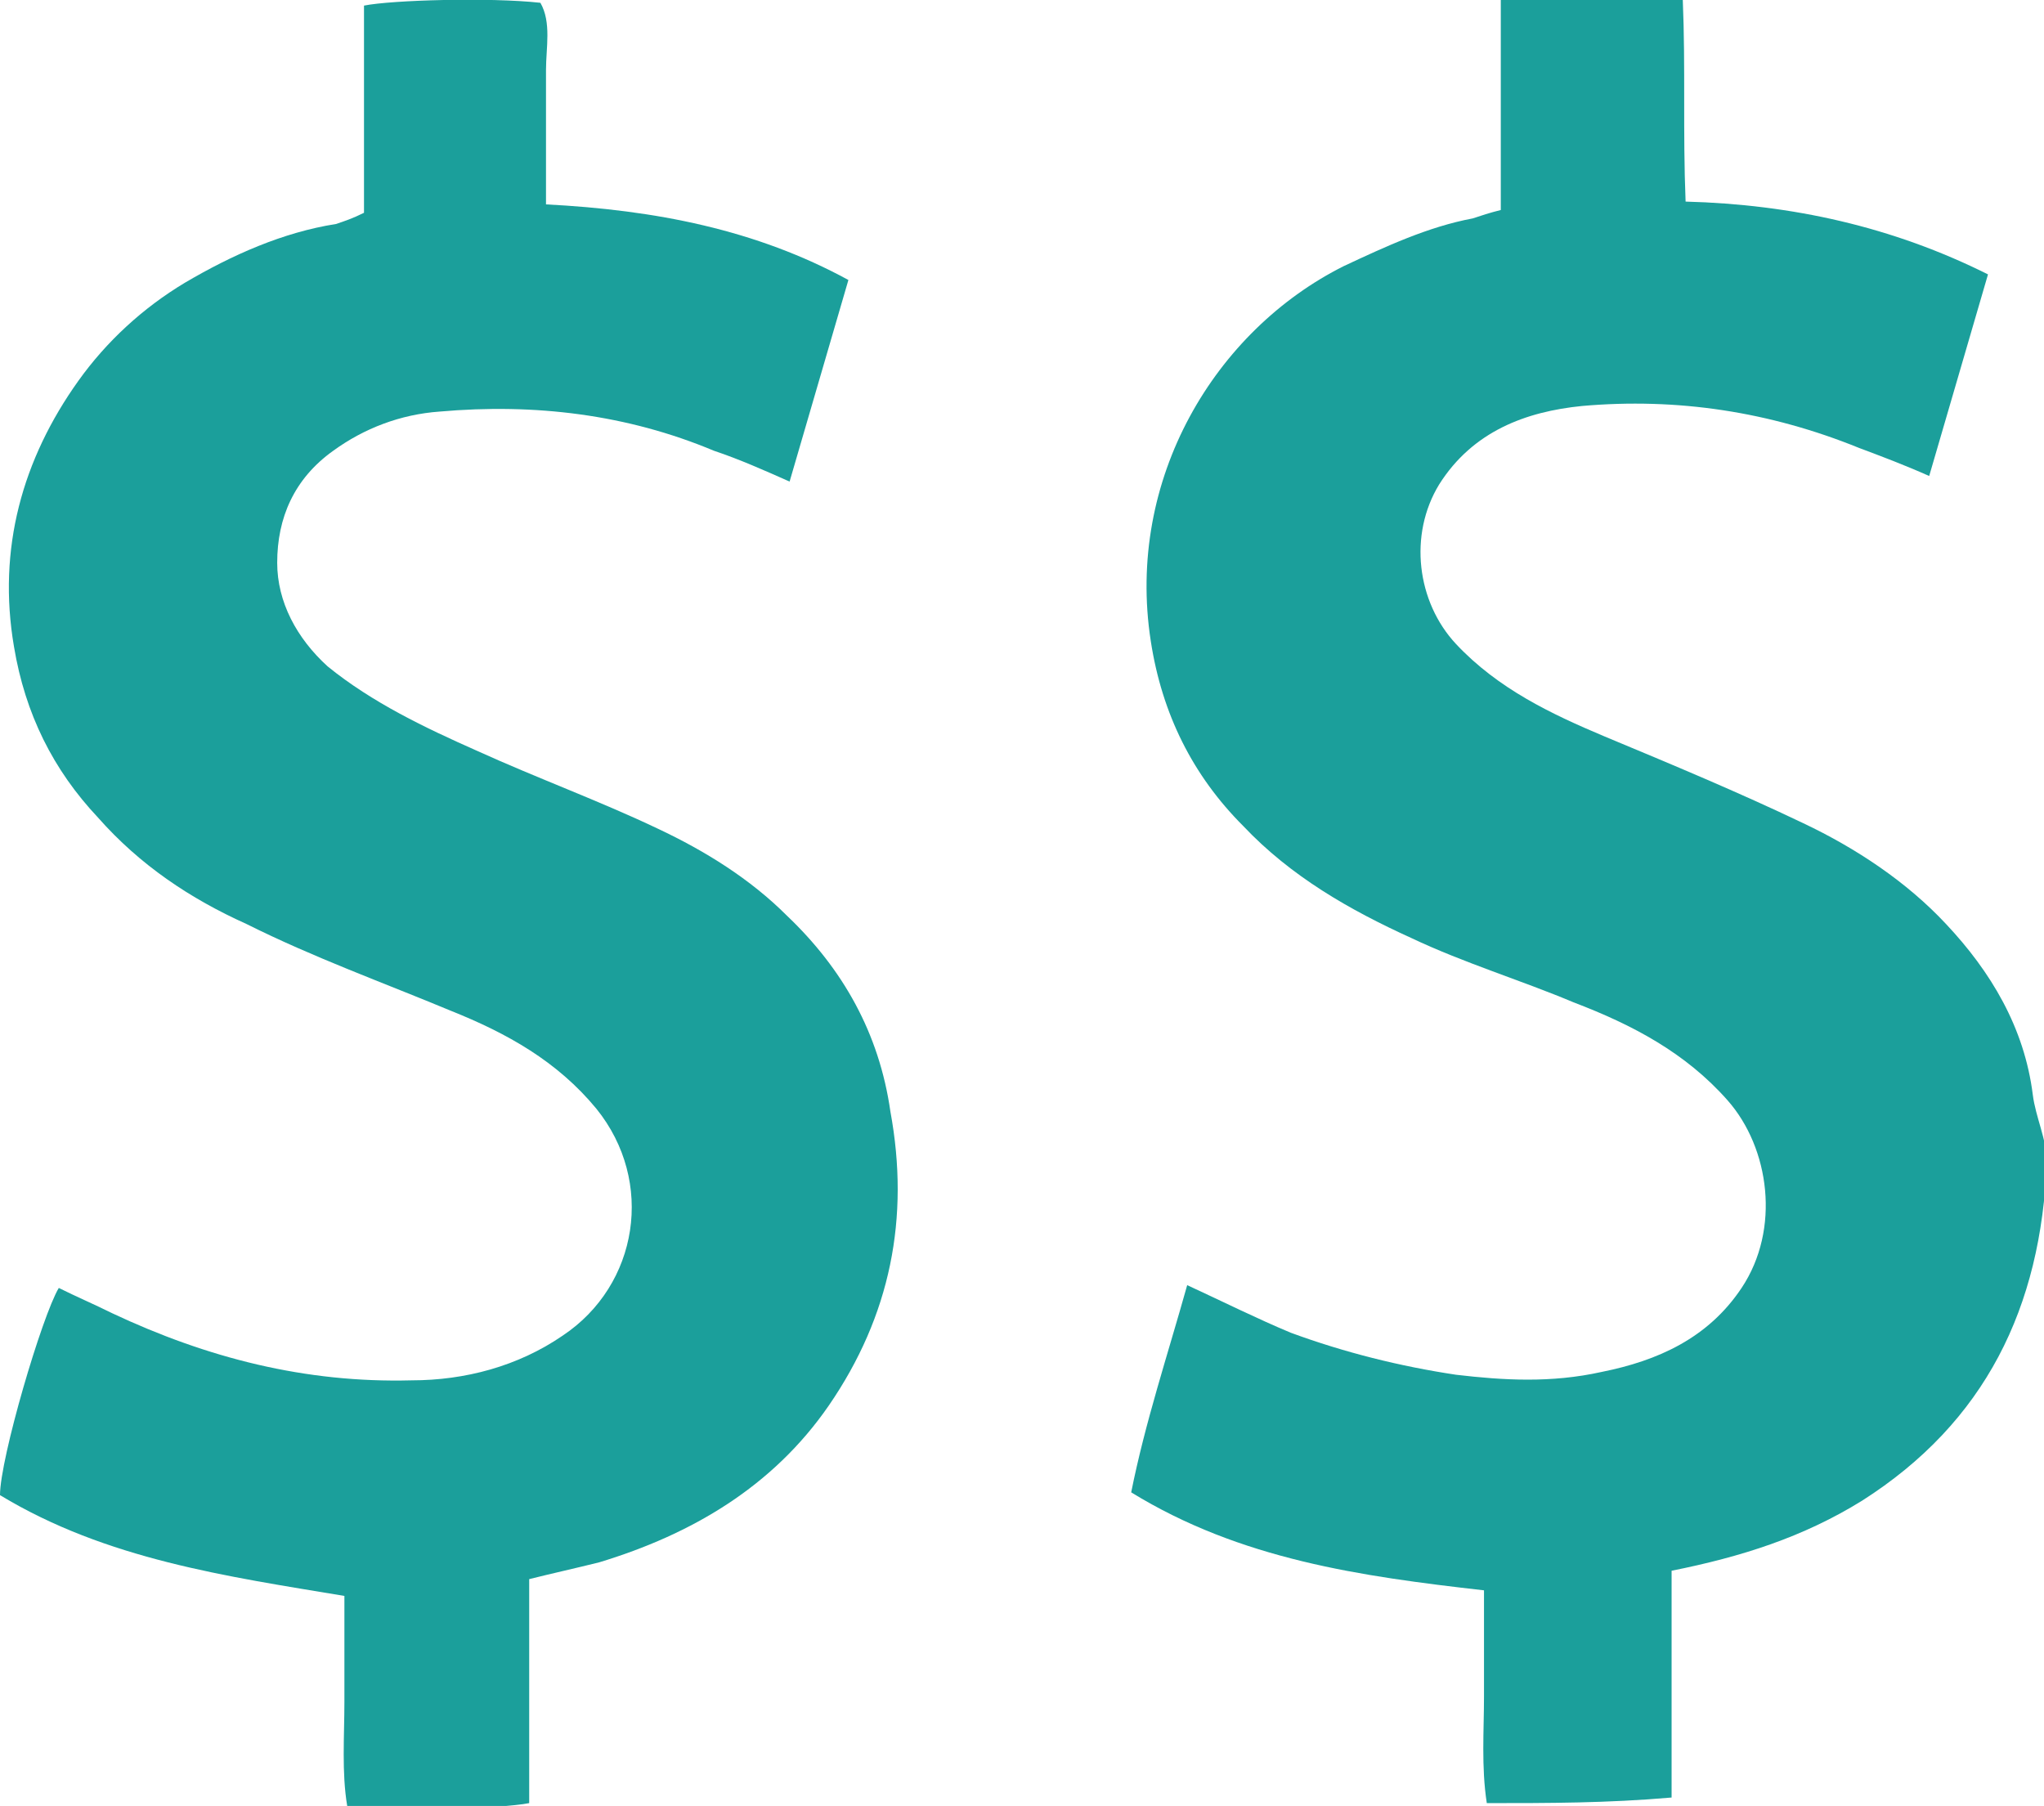
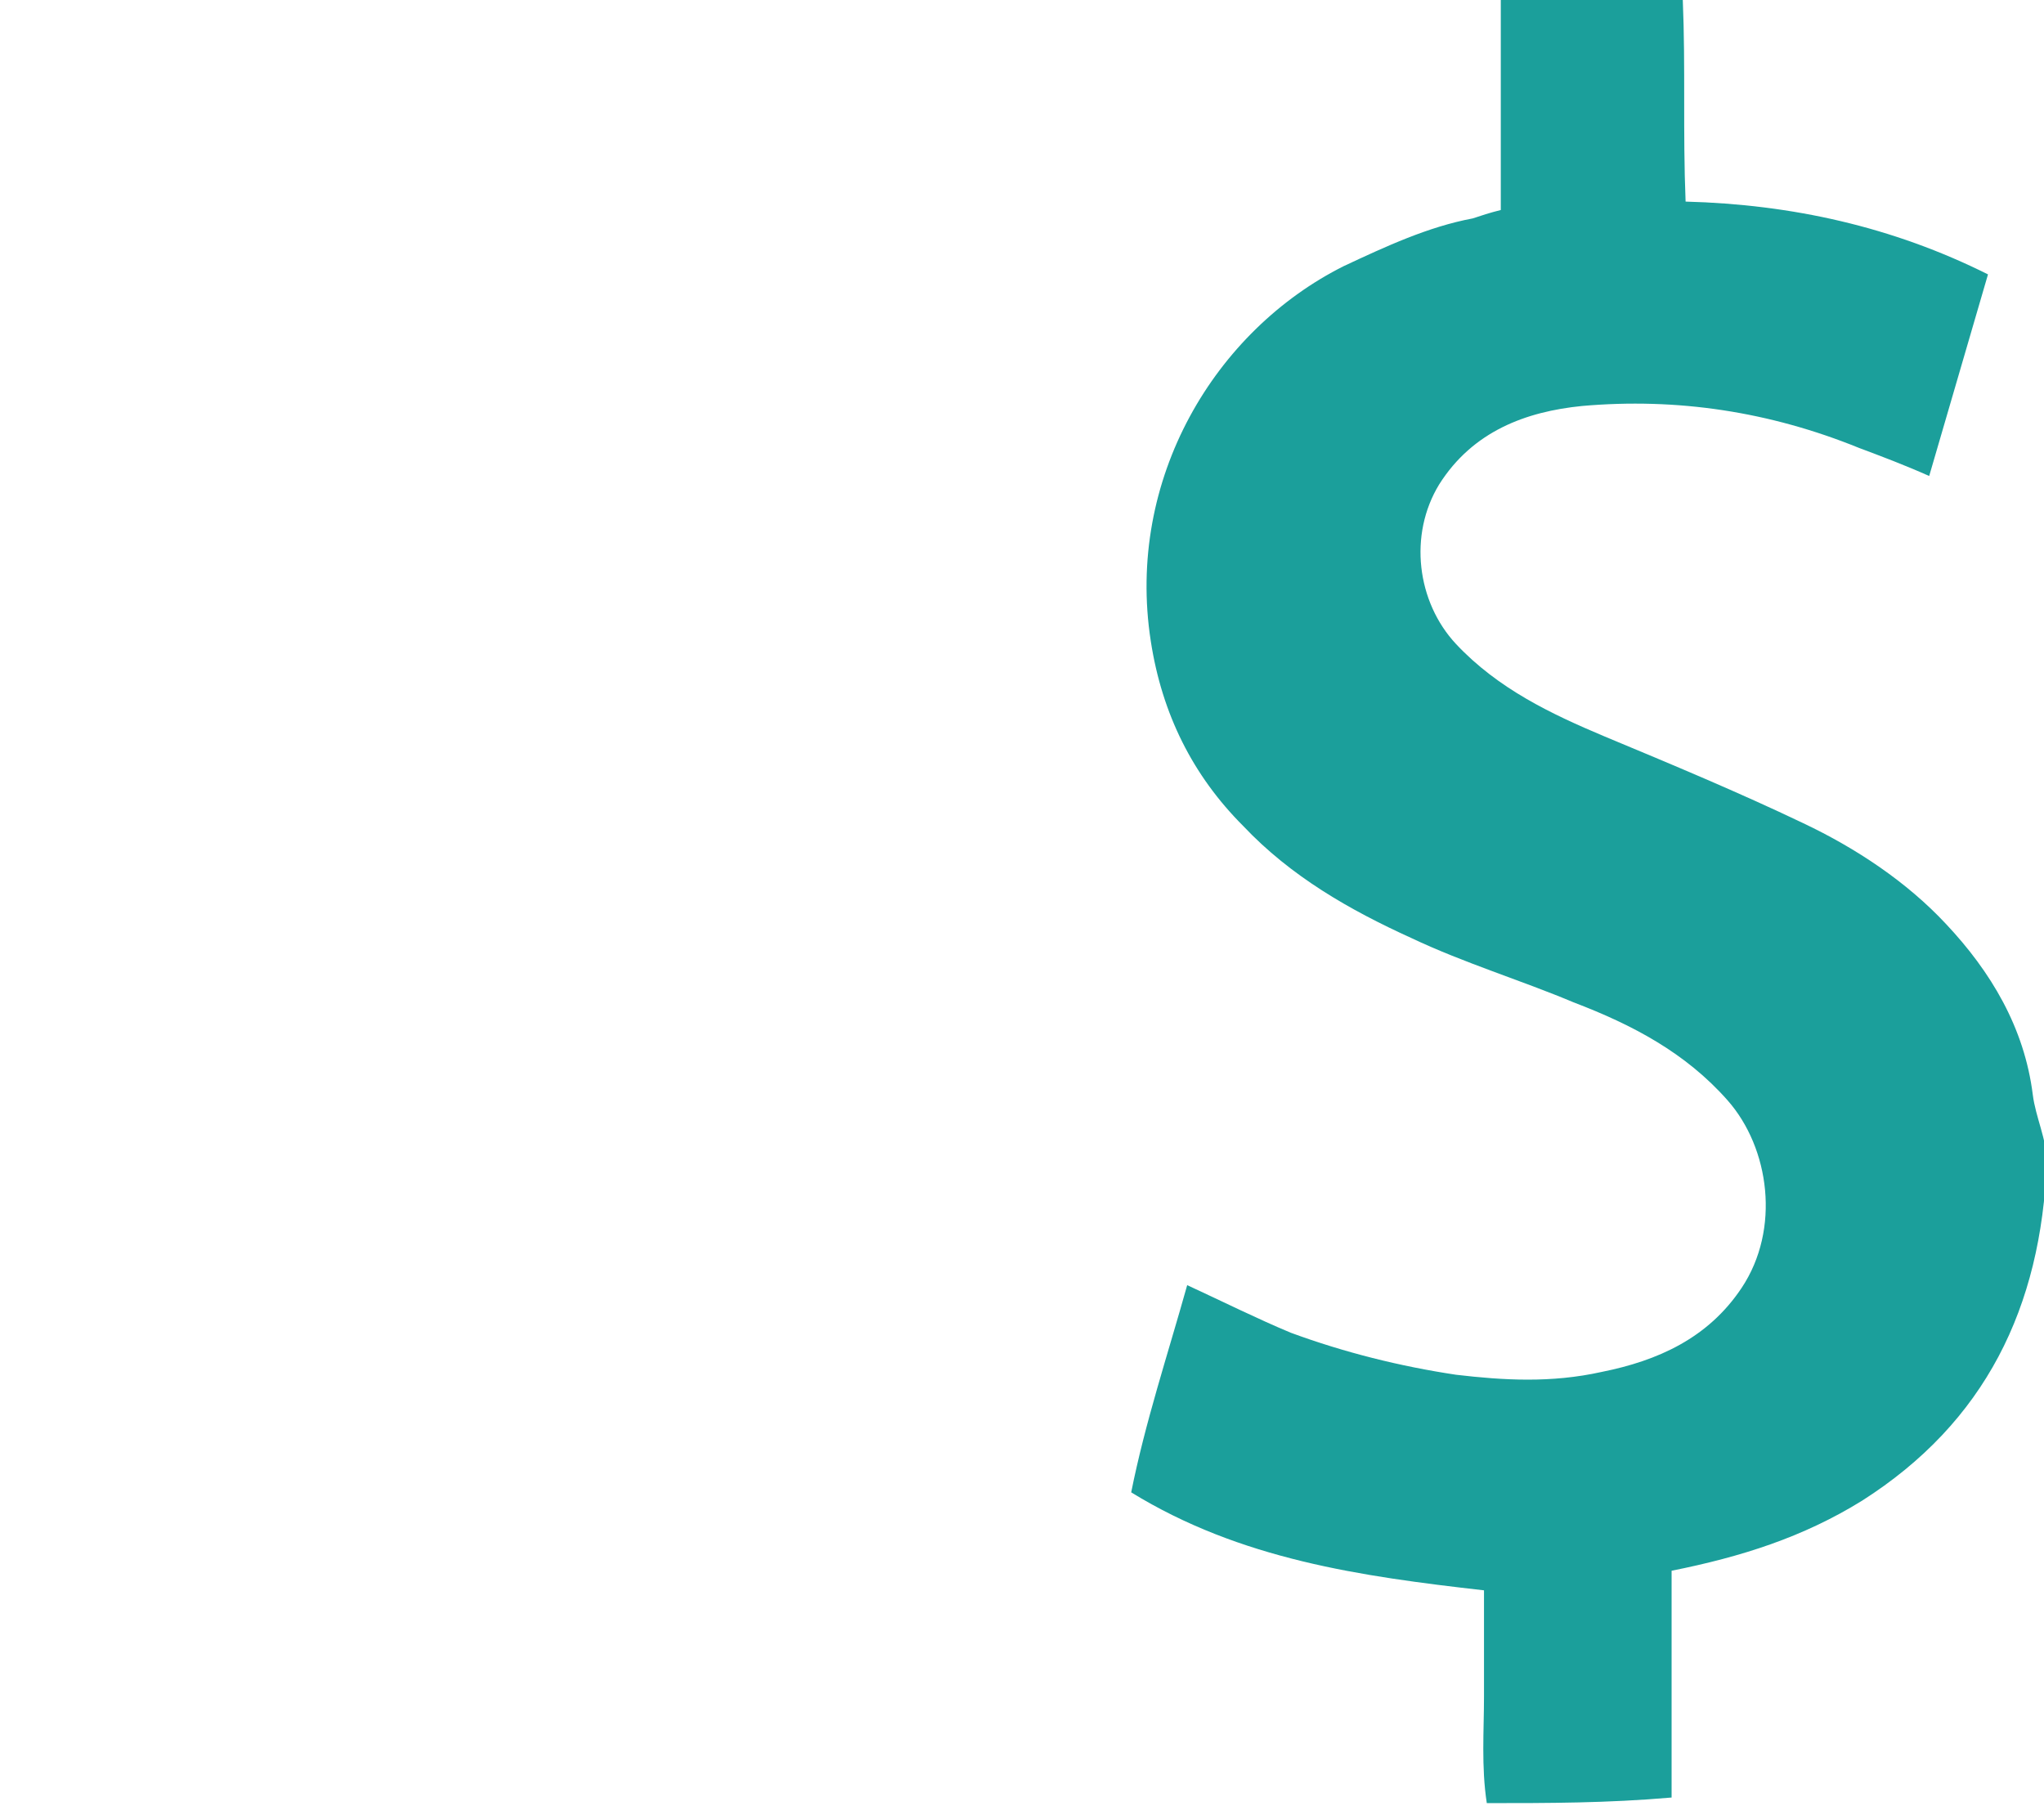
<svg xmlns="http://www.w3.org/2000/svg" version="1.1" id="Layer_1" x="0px" y="0px" width="73px" height="64.5px" viewBox="0 0 73 64.5" style="enable-background:new 0 0 73 64.5;" xml:space="preserve">
  <style type="text/css">
	.st0{fill:#1B9F9B;}
</style>
  <path class="st0" d="M53.1,64.4c-0.2-1.3-0.1-2.6-0.1-3.8c0-1.2,0-2.5,0-3.8c-4.4-0.5-8.7-1.1-12.6-3.5c0.5-2.5,1.3-4.9,2-7.4  c1.3,0.6,2.5,1.2,3.7,1.7c1.9,0.7,3.9,1.2,5.9,1.5c1.7,0.2,3.4,0.3,5.2-0.1c2-0.4,3.8-1.2,5-3c1.4-2.1,1-5-0.5-6.7  c-1.5-1.7-3.4-2.7-5.5-3.5c-1.9-0.8-3.9-1.4-5.8-2.3c-2.2-1-4.3-2.2-6-4c-1.8-1.8-2.9-4-3.3-6.6c-0.9-5.8,2.3-11.1,6.9-13.4  c1.5-0.7,3-1.4,4.6-1.7c0.3-0.1,0.6-0.2,1-0.3c0-2.5,0-5,0-7.6c2,0,3.9,0,5.9,0c0.2,0,0.3,0.1,0.6,0.1c0.1,2.4,0,4.7,0.1,7.2  c3.8,0.1,7.4,0.9,10.8,2.6c-0.7,2.4-1.4,4.8-2.1,7.2c-0.9-0.4-1.7-0.7-2.5-1c-3.2-1.3-6.5-1.8-9.9-1.5c-2,0.2-3.9,0.9-5.1,2.8  c-1.1,1.8-0.8,4.2,0.6,5.7c1.5,1.6,3.4,2.5,5.3,3.3c2.4,1,4.8,2,7.1,3.1c1.9,0.9,3.7,2.1,5.1,3.6c1.6,1.7,2.8,3.7,3.1,6.1  c0.1,0.8,0.5,1.6,0.5,2.4c-0.2,5.2-2.2,9.3-6.6,12.1c-2.1,1.3-4.3,2-6.8,2.5c0,2.7,0,5.4,0,8.1C57.4,64.4,55.3,64.4,53.1,64.4z" />
-   <path class="st0" d="M13,7.6c0-2.6,0-5,0-7.4c1-0.2,4.5-0.3,6.3-0.1c0.4,0.7,0.2,1.6,0.2,2.4c0,0.8,0,1.6,0,2.3c0,0.8,0,1.6,0,2.5  C23.4,7.5,27,8.2,30.3,10c-0.7,2.4-1.4,4.8-2.1,7.2c-0.9-0.4-1.8-0.8-2.7-1.1c-3.1-1.3-6.4-1.7-9.8-1.4c-1.4,0.1-2.7,0.6-3.8,1.4  c-1.4,1-2,2.4-2,4c0,1.4,0.7,2.7,1.8,3.7c1.6,1.3,3.5,2.2,5.3,3c2.2,1,4.4,1.8,6.5,2.8c1.7,0.8,3.3,1.8,4.6,3.1c2,1.9,3.3,4.2,3.7,7  c0.7,3.8,0,7.3-2.2,10.5c-2,2.9-4.9,4.6-8.2,5.6c-0.8,0.2-1.7,0.4-2.5,0.6c0,2.7,0,5.3,0,8c-1,0.2-4.7,0.3-6.5,0.1  c-0.2-1.2-0.1-2.5-0.1-3.7c0-1.2,0-2.5,0-3.8C8.1,56.3,3.8,55.7,0,53.4C0,52.1,1.5,47,2.1,46c0.6,0.3,1.3,0.6,1.9,0.9  c3.4,1.6,6.9,2.5,10.7,2.4c1.9,0,3.8-0.5,5.4-1.6c2.7-1.8,3.3-5.5,1.2-8.1c-1.4-1.7-3.2-2.7-5.2-3.5c-2.4-1-4.9-1.9-7.3-3.1  c-2-0.9-3.8-2.1-5.3-3.8c-1.6-1.7-2.6-3.7-3-6.1c-0.6-3.5,0.3-6.7,2.3-9.5c1-1.4,2.3-2.6,3.8-3.5c1.7-1,3.5-1.8,5.4-2.1  C12.3,7.9,12.6,7.8,13,7.6z" />
</svg>